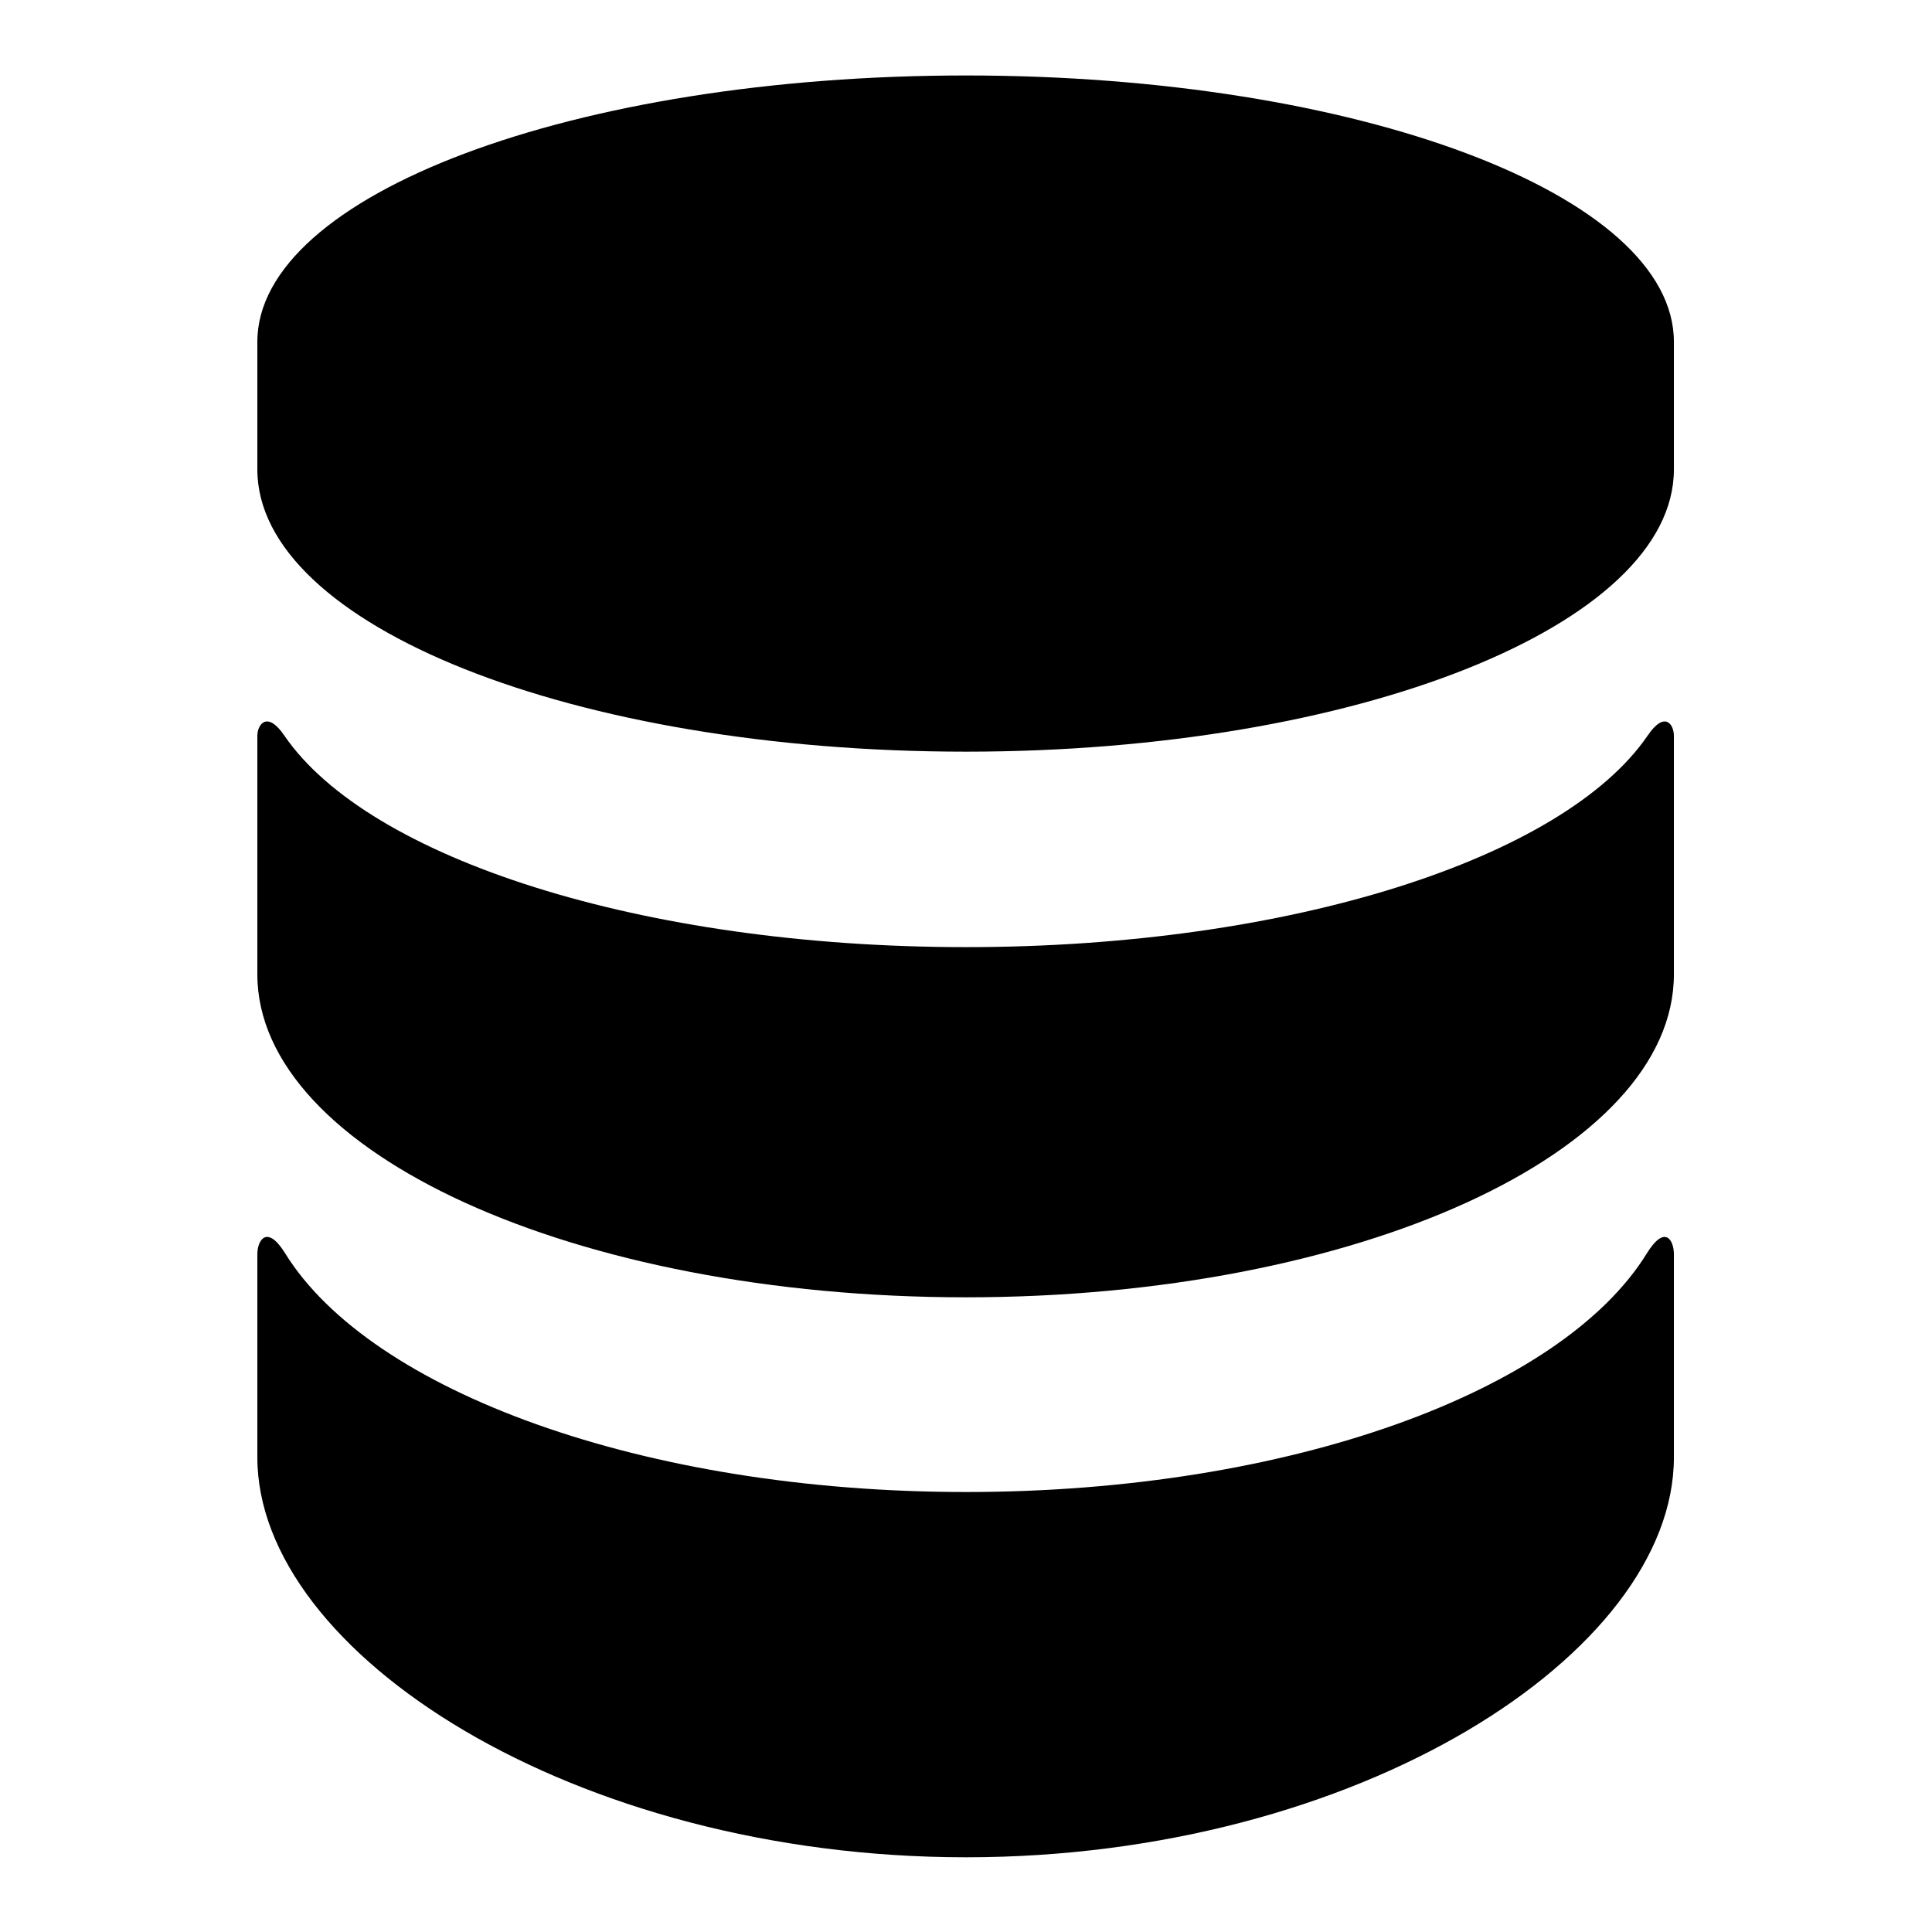
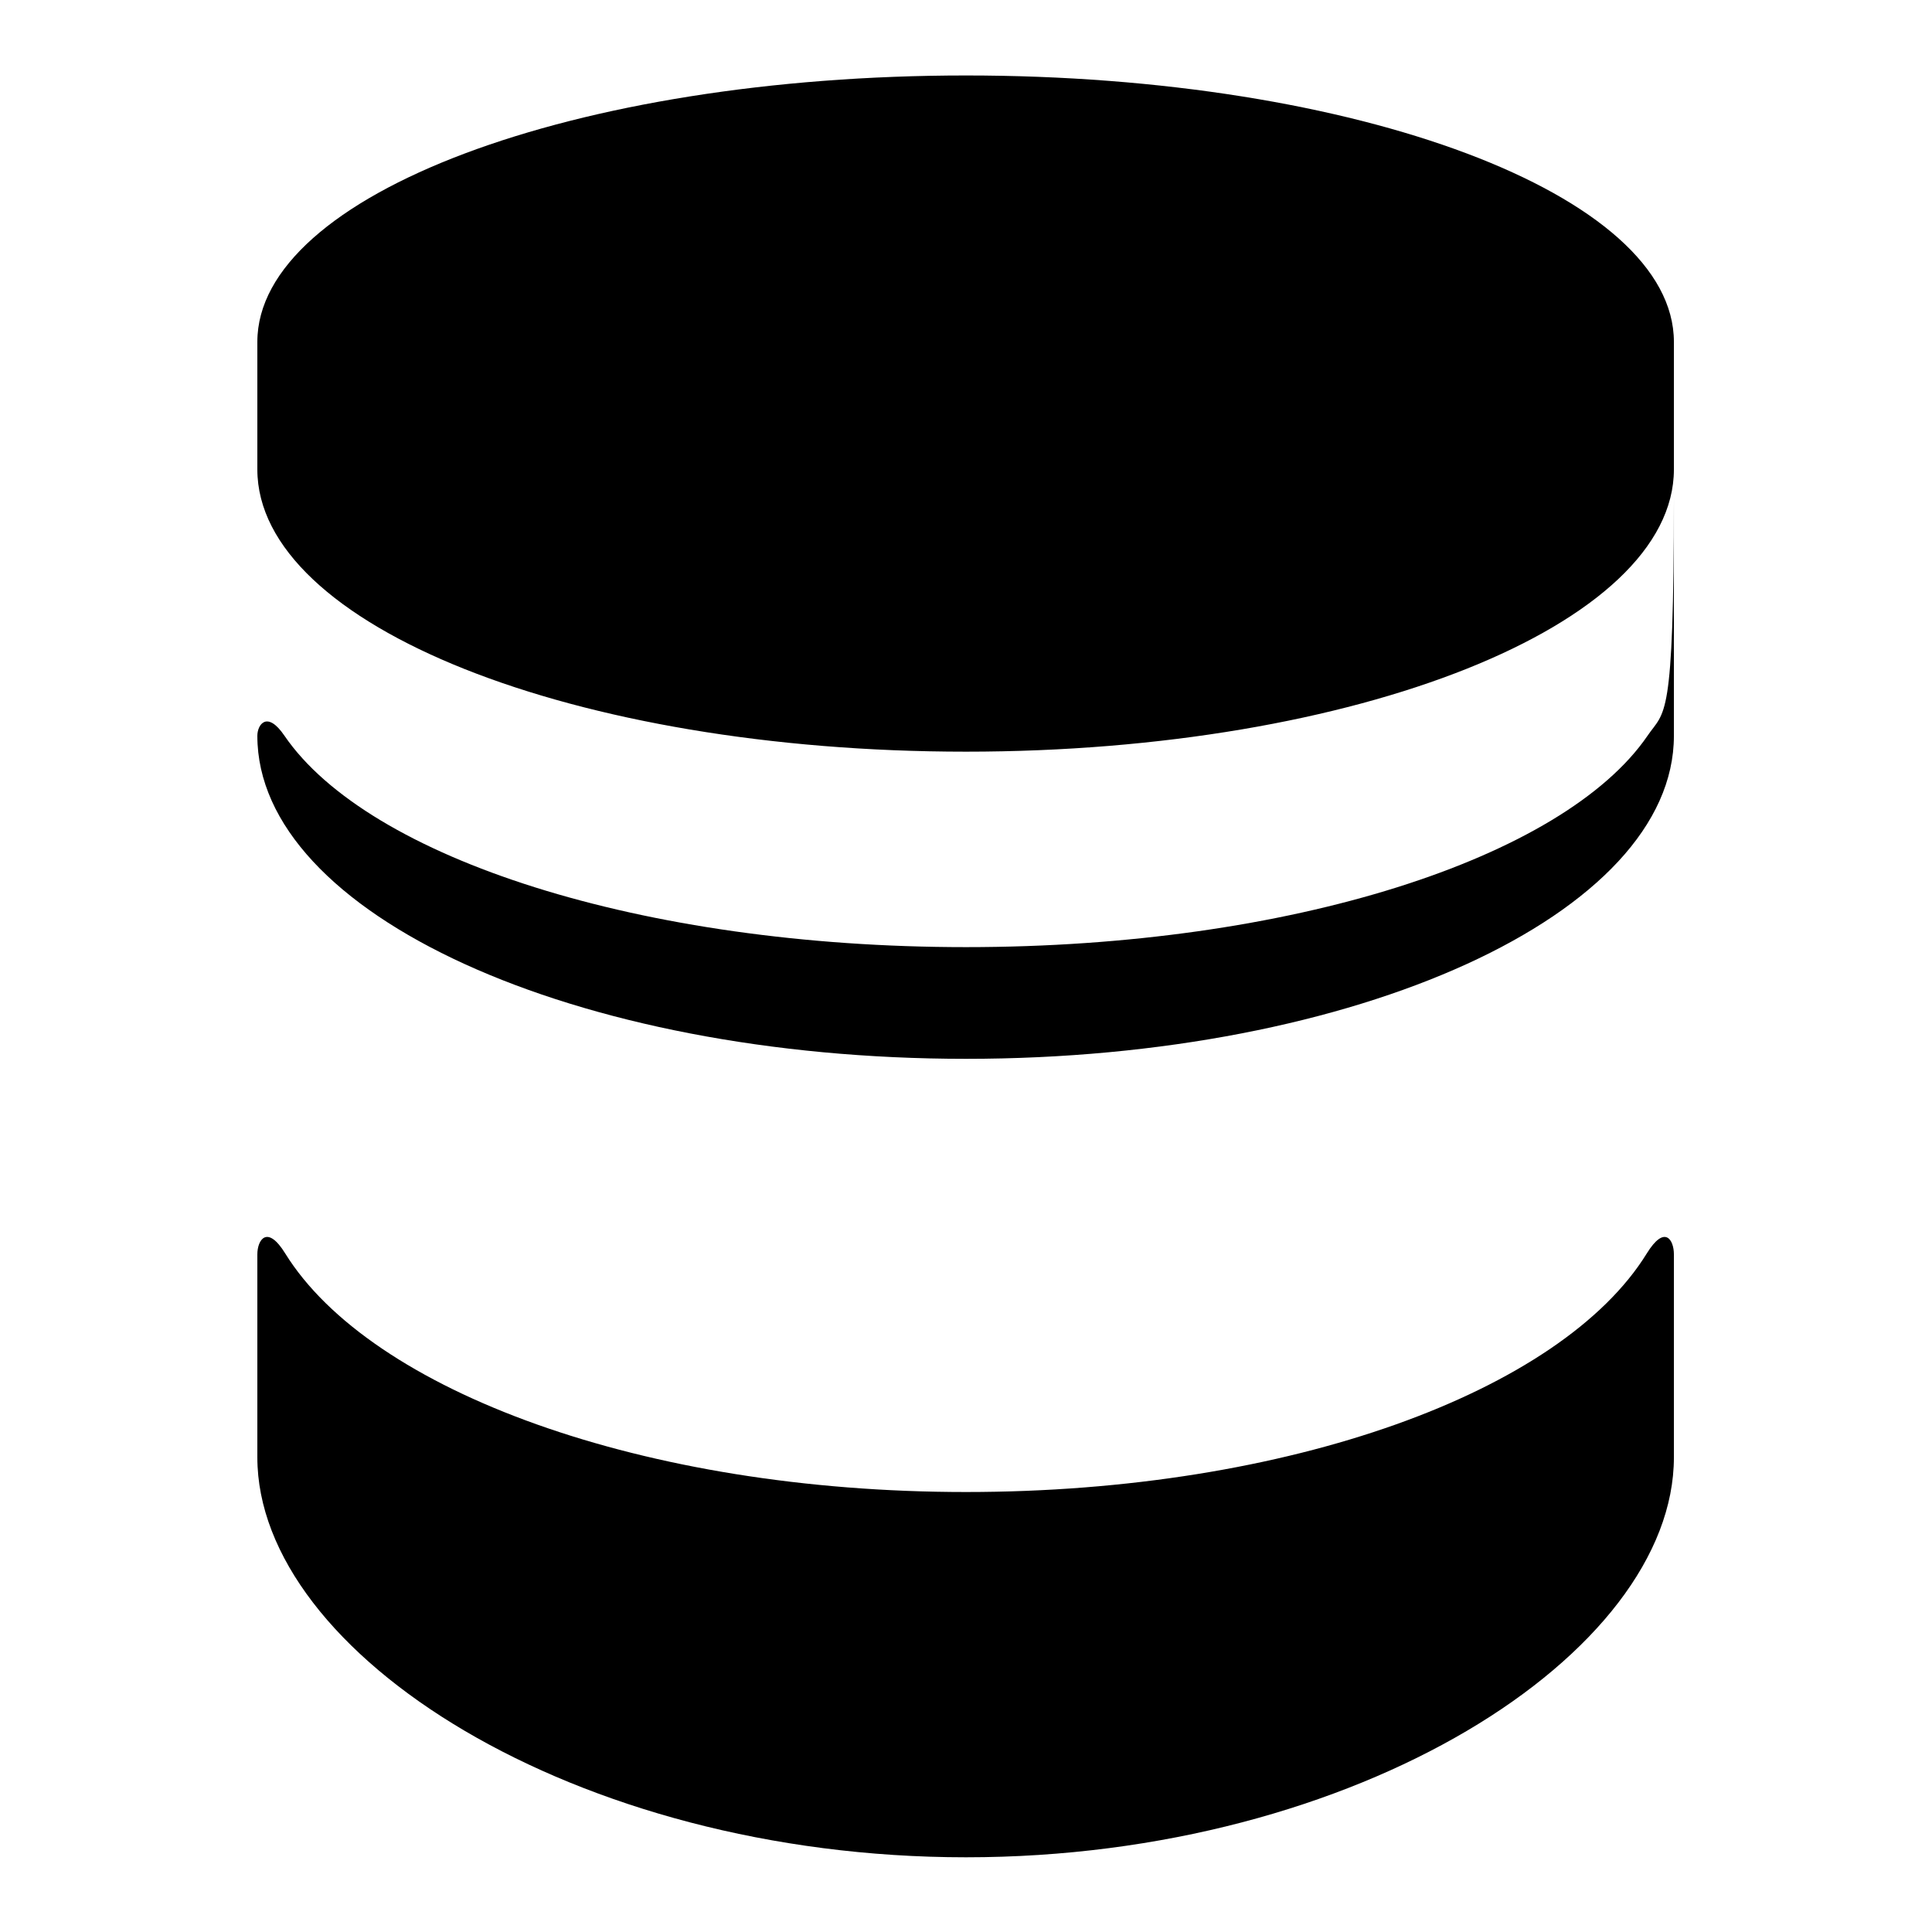
<svg xmlns="http://www.w3.org/2000/svg" version="1.1" x="0px" y="0px" viewBox="0 0 256 256" enable-background="new 0 0 256 256" xml:space="preserve">
  <g>
    <g>
-       <path fill="#000000" d="M218.2,166.1c-11.3,18.3-47.4,31.6-90.2,31.6c-42.8,0-78.9-13.4-90.2-31.6c-2.4-3.9-3.7-1.8-3.7,0.1c0,2,0,26.9,0,26.9c0,26,42,53,93.9,53c51.9,0,93.8-27,93.8-53c0,0,0-24.9,0-26.9C221.8,164.3,220.6,162.2,218.2,166.1z M218.3,97.5c-11.1,16.2-47.3,28-90.3,28s-79.2-11.8-90.3-28c-2.3-3.4-3.6-1.5-3.6,0c0,1.5,0,31.6,0,31.6c0,23.6,42,42.8,93.9,42.8c51.8,0,93.8-19.2,93.8-42.8c0,0,0-30.1,0-31.6C221.8,96,220.6,94.1,218.3,97.5z M128,10c-51.9,0-93.9,15.8-93.9,35.3v16.9c0,20.7,42,37.4,93.9,37.4c51.8,0,93.8-16.8,93.8-37.4V45.3C221.8,25.8,179.9,10,128,10z" />
+       <path fill="#000000" d="M218.2,166.1c-11.3,18.3-47.4,31.6-90.2,31.6c-42.8,0-78.9-13.4-90.2-31.6c-2.4-3.9-3.7-1.8-3.7,0.1c0,2,0,26.9,0,26.9c0,26,42,53,93.9,53c51.9,0,93.8-27,93.8-53c0,0,0-24.9,0-26.9C221.8,164.3,220.6,162.2,218.2,166.1z M218.3,97.5c-11.1,16.2-47.3,28-90.3,28s-79.2-11.8-90.3-28c-2.3-3.4-3.6-1.5-3.6,0c0,23.6,42,42.8,93.9,42.8c51.8,0,93.8-19.2,93.8-42.8c0,0,0-30.1,0-31.6C221.8,96,220.6,94.1,218.3,97.5z M128,10c-51.9,0-93.9,15.8-93.9,35.3v16.9c0,20.7,42,37.4,93.9,37.4c51.8,0,93.8-16.8,93.8-37.4V45.3C221.8,25.8,179.9,10,128,10z" />
    </g>
  </g>
</svg>